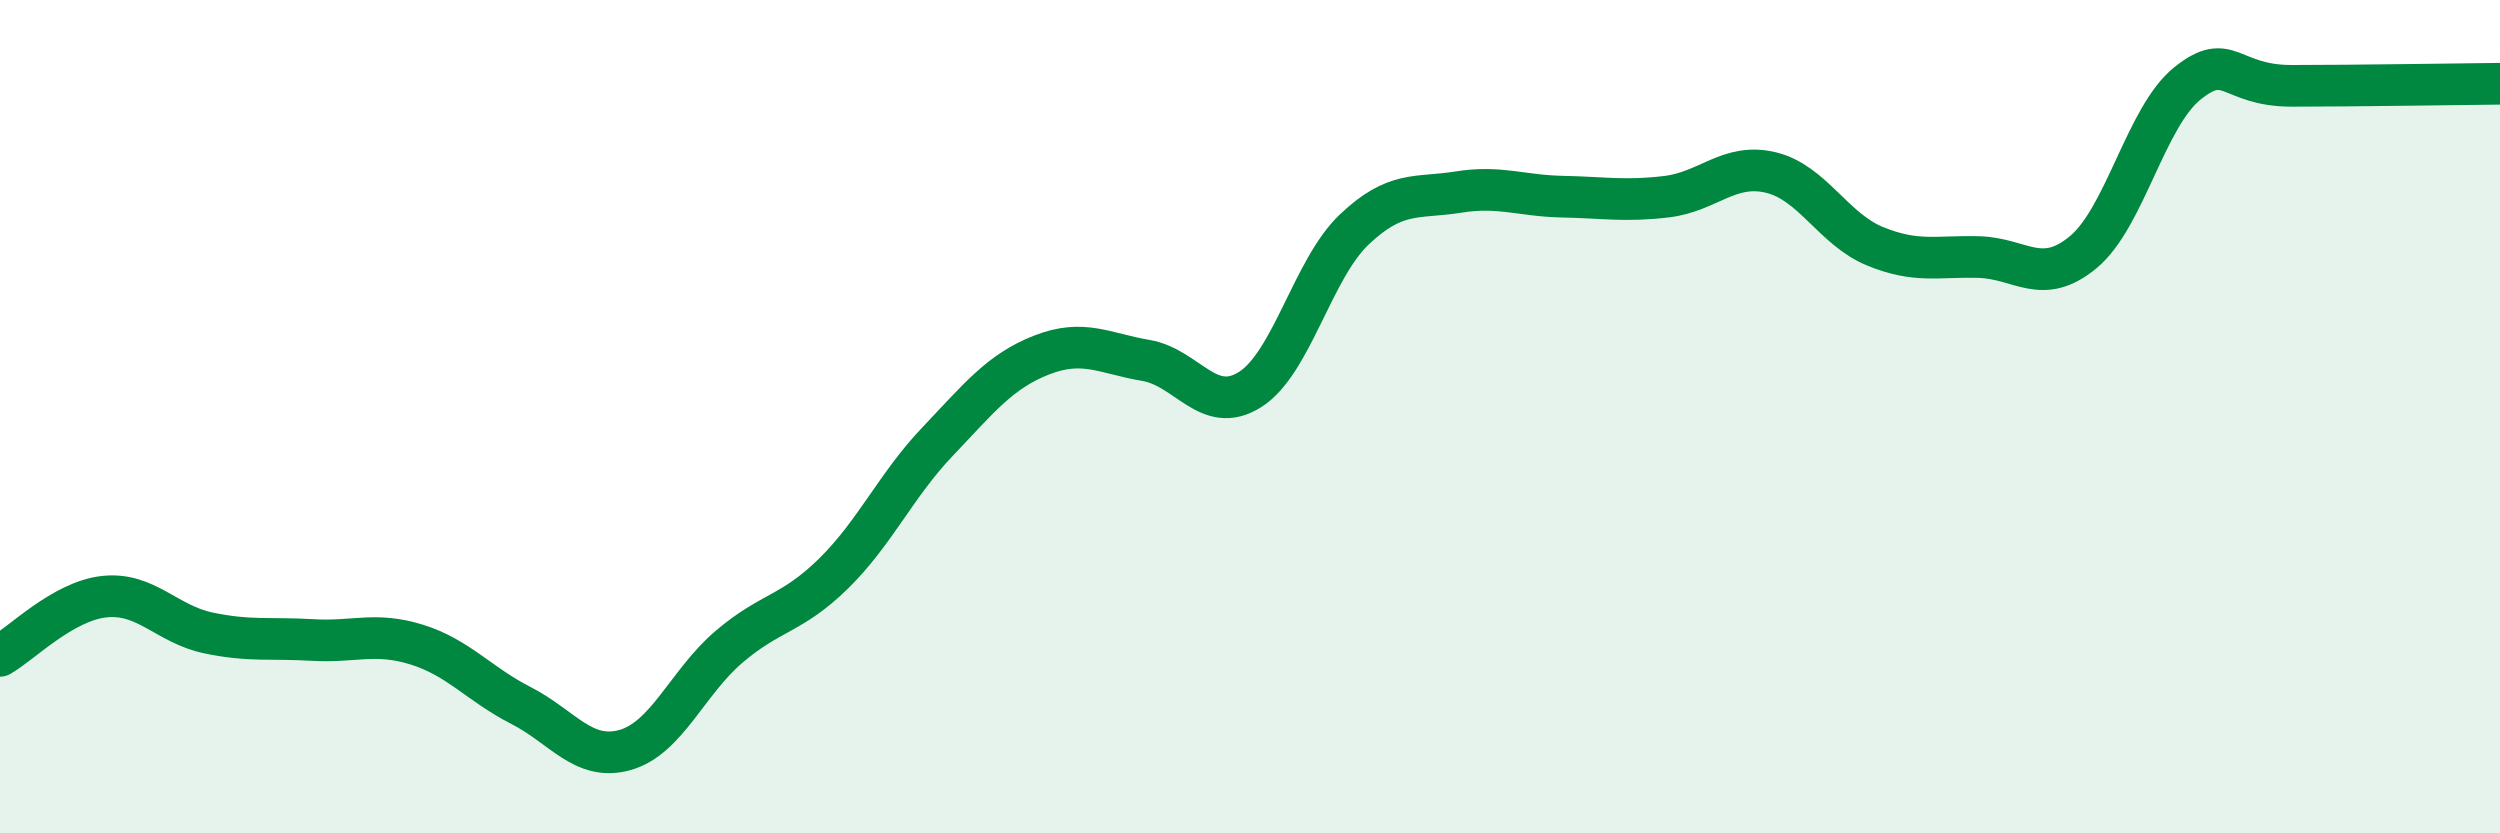
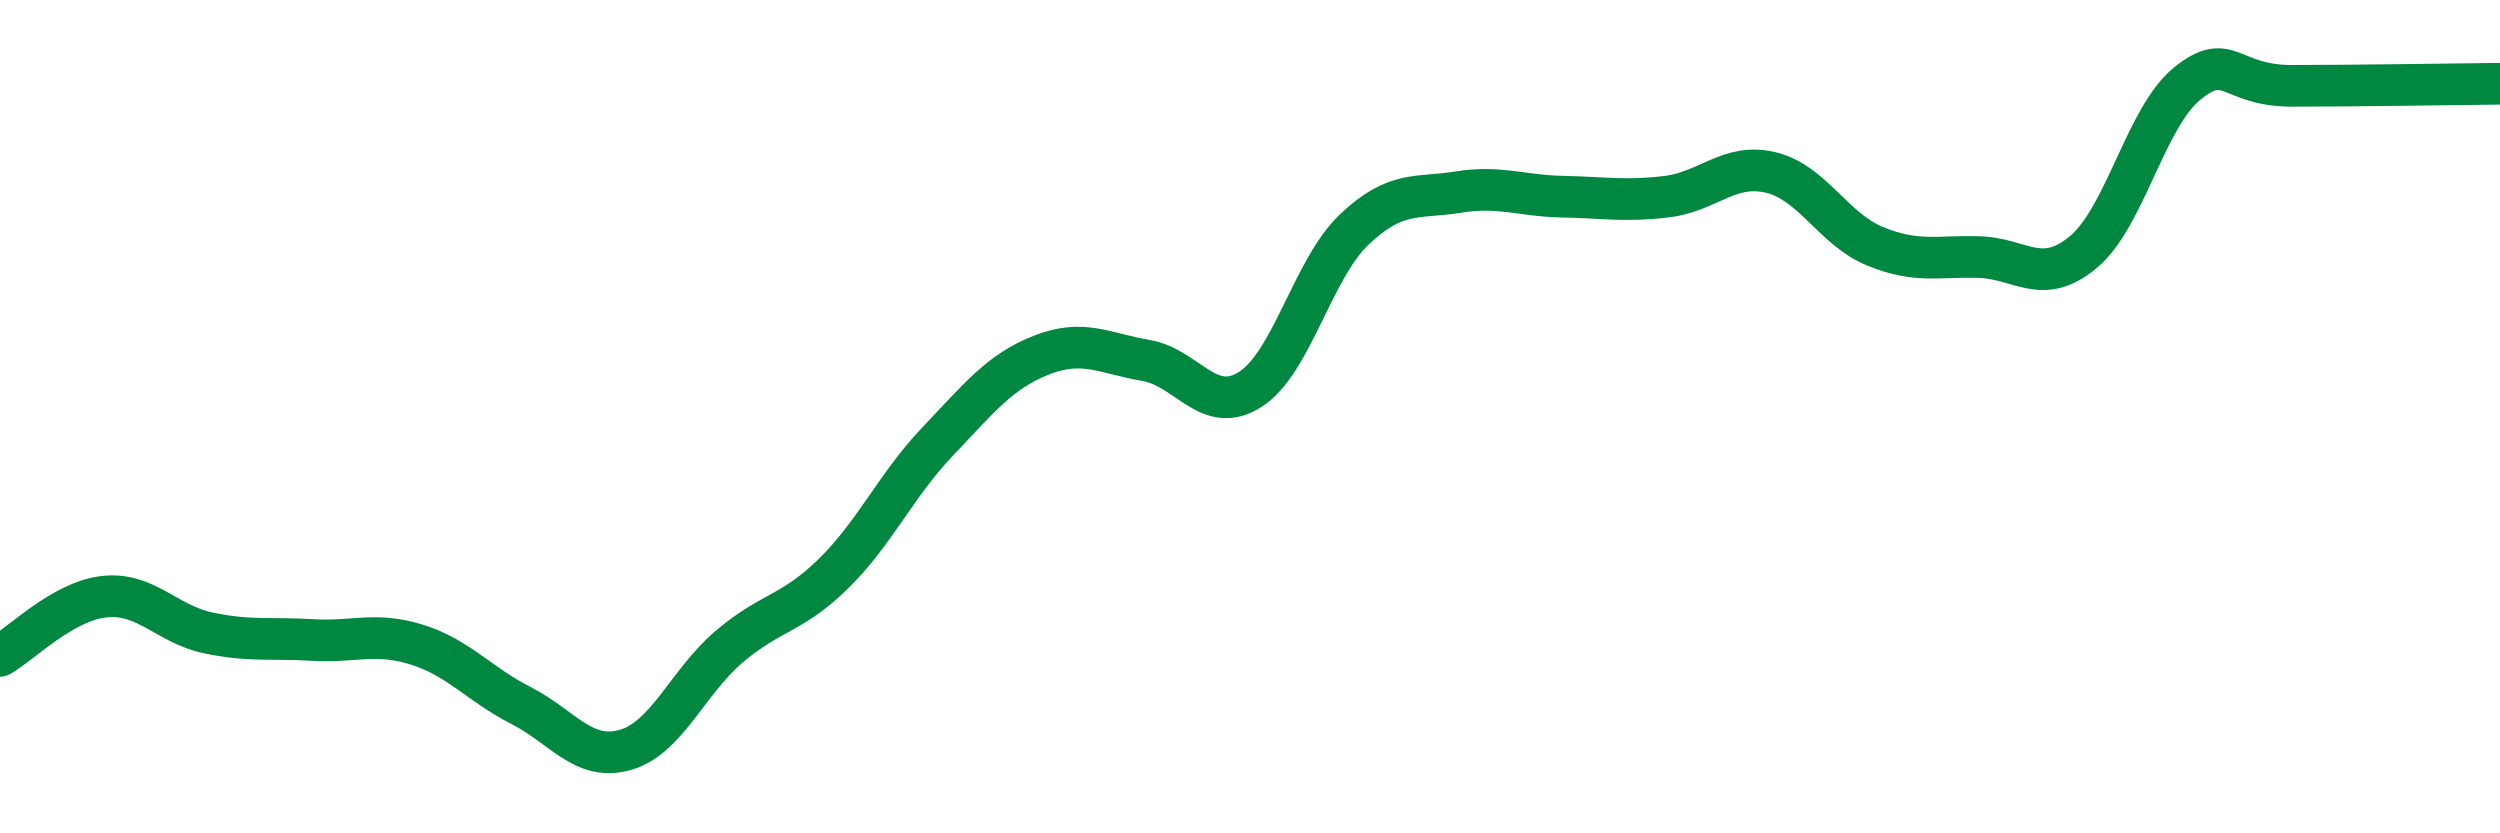
<svg xmlns="http://www.w3.org/2000/svg" width="60" height="20" viewBox="0 0 60 20">
-   <path d="M 0,15.74 C 0.5,15.46 1.5,14.43 2.5,14.32 C 3.5,14.21 4,14.98 5,15.19 C 6,15.4 6.5,15.3 7.5,15.36 C 8.5,15.42 9,15.16 10,15.47 C 11,15.78 11.5,16.42 12.5,16.93 C 13.5,17.44 14,18.28 15,18 C 16,17.72 16.5,16.37 17.5,15.52 C 18.5,14.67 19,14.75 20,13.77 C 21,12.79 21.5,11.65 22.5,10.6 C 23.5,9.55 24,8.91 25,8.52 C 26,8.13 26.5,8.48 27.5,8.65 C 28.5,8.82 29,9.98 30,9.35 C 31,8.72 31.5,6.46 32.5,5.51 C 33.5,4.56 34,4.77 35,4.61 C 36,4.45 36.5,4.7 37.5,4.72 C 38.5,4.74 39,4.84 40,4.72 C 41,4.6 41.5,3.9 42.5,4.14 C 43.5,4.38 44,5.5 45,5.91 C 46,6.32 46.5,6.14 47.5,6.17 C 48.5,6.2 49,6.88 50,6.05 C 51,5.22 51.5,2.8 52.5,2 C 53.5,1.2 53.5,2.06 55,2.06 C 56.5,2.06 59,2.02 60,2.01L60 20L0 20Z" fill="#008740" opacity="0.1" stroke-linecap="round" stroke-linejoin="round" />
  <path d="M 0,15.74 C 0.5,15.46 1.5,14.43 2.5,14.32 C 3.5,14.21 4,14.98 5,15.19 C 6,15.4 6.5,15.3 7.5,15.36 C 8.5,15.42 9,15.16 10,15.47 C 11,15.78 11.5,16.42 12.5,16.93 C 13.5,17.44 14,18.28 15,18 C 16,17.72 16.5,16.37 17.5,15.52 C 18.5,14.67 19,14.75 20,13.77 C 21,12.79 21.5,11.65 22.5,10.6 C 23.5,9.55 24,8.91 25,8.52 C 26,8.13 26.5,8.48 27.5,8.65 C 28.5,8.82 29,9.98 30,9.35 C 31,8.72 31.5,6.46 32.5,5.51 C 33.5,4.56 34,4.77 35,4.61 C 36,4.45 36.5,4.7 37.5,4.72 C 38.5,4.74 39,4.84 40,4.72 C 41,4.6 41.5,3.9 42.5,4.14 C 43.5,4.38 44,5.5 45,5.91 C 46,6.32 46.5,6.14 47.5,6.17 C 48.5,6.2 49,6.88 50,6.05 C 51,5.22 51.5,2.8 52.5,2 C 53.5,1.2 53.5,2.06 55,2.06 C 56.5,2.06 59,2.02 60,2.01" stroke="#008740" stroke-width="1" fill="none" stroke-linecap="round" stroke-linejoin="round" />
</svg>